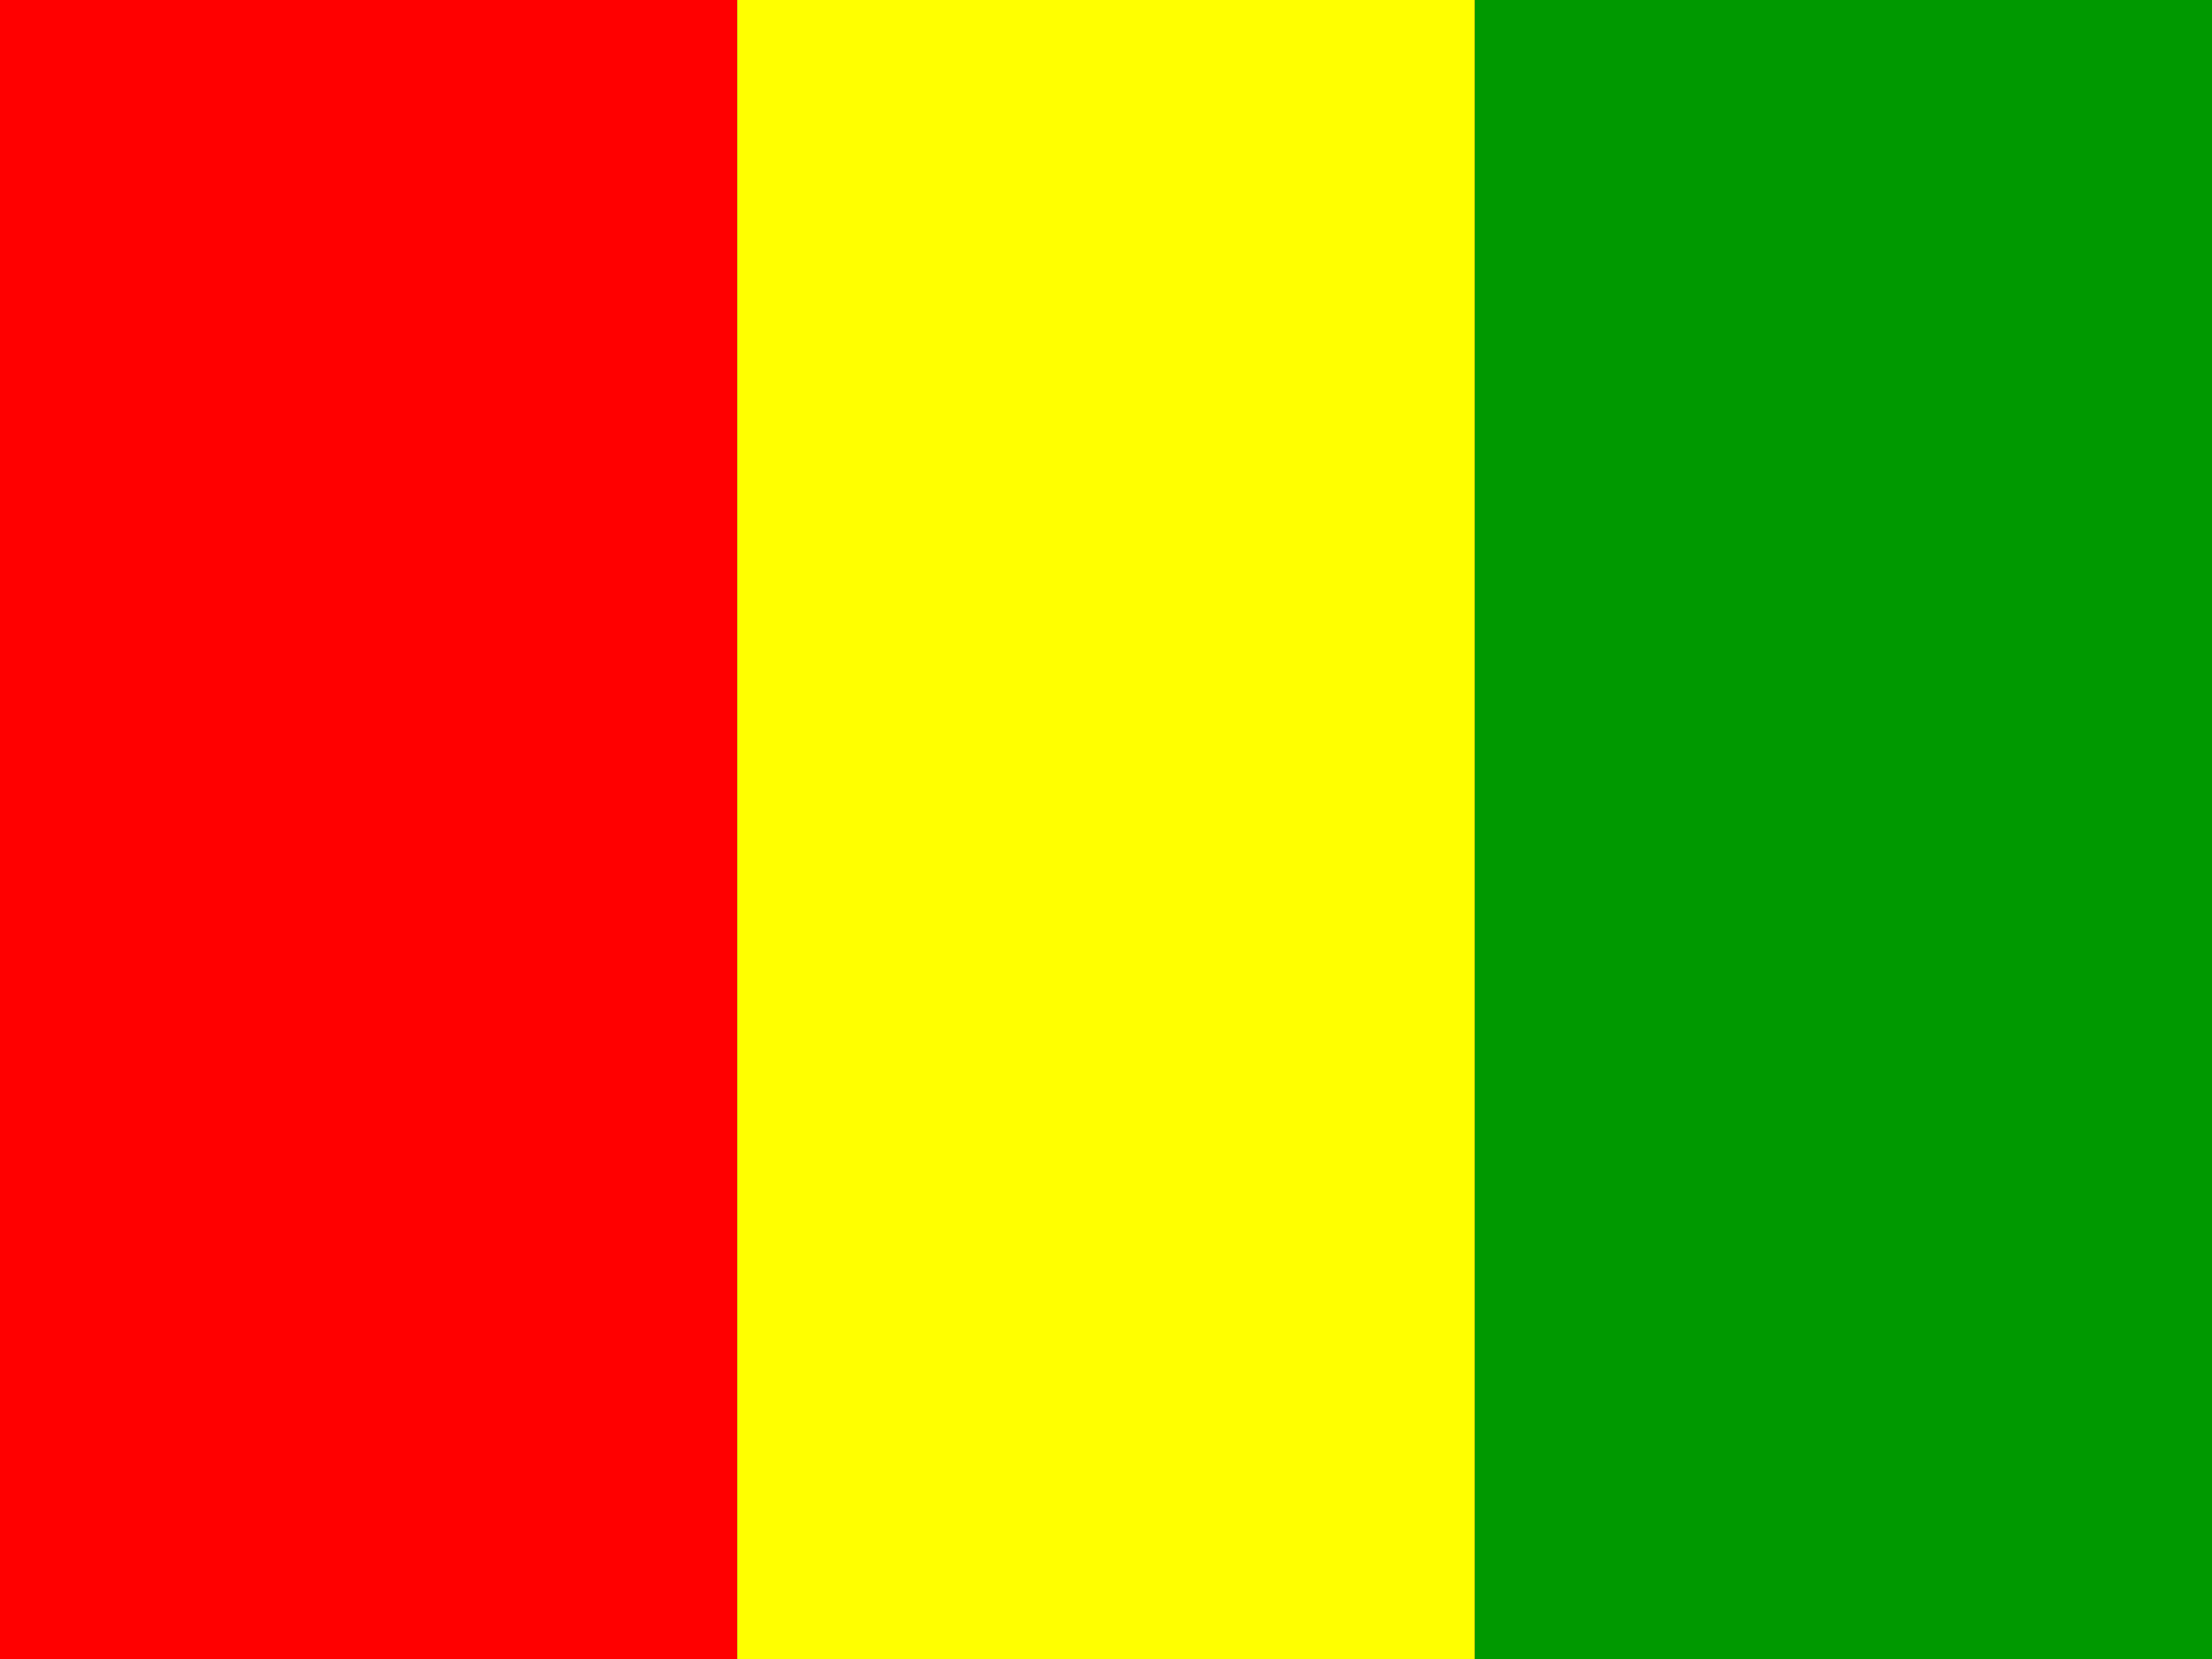
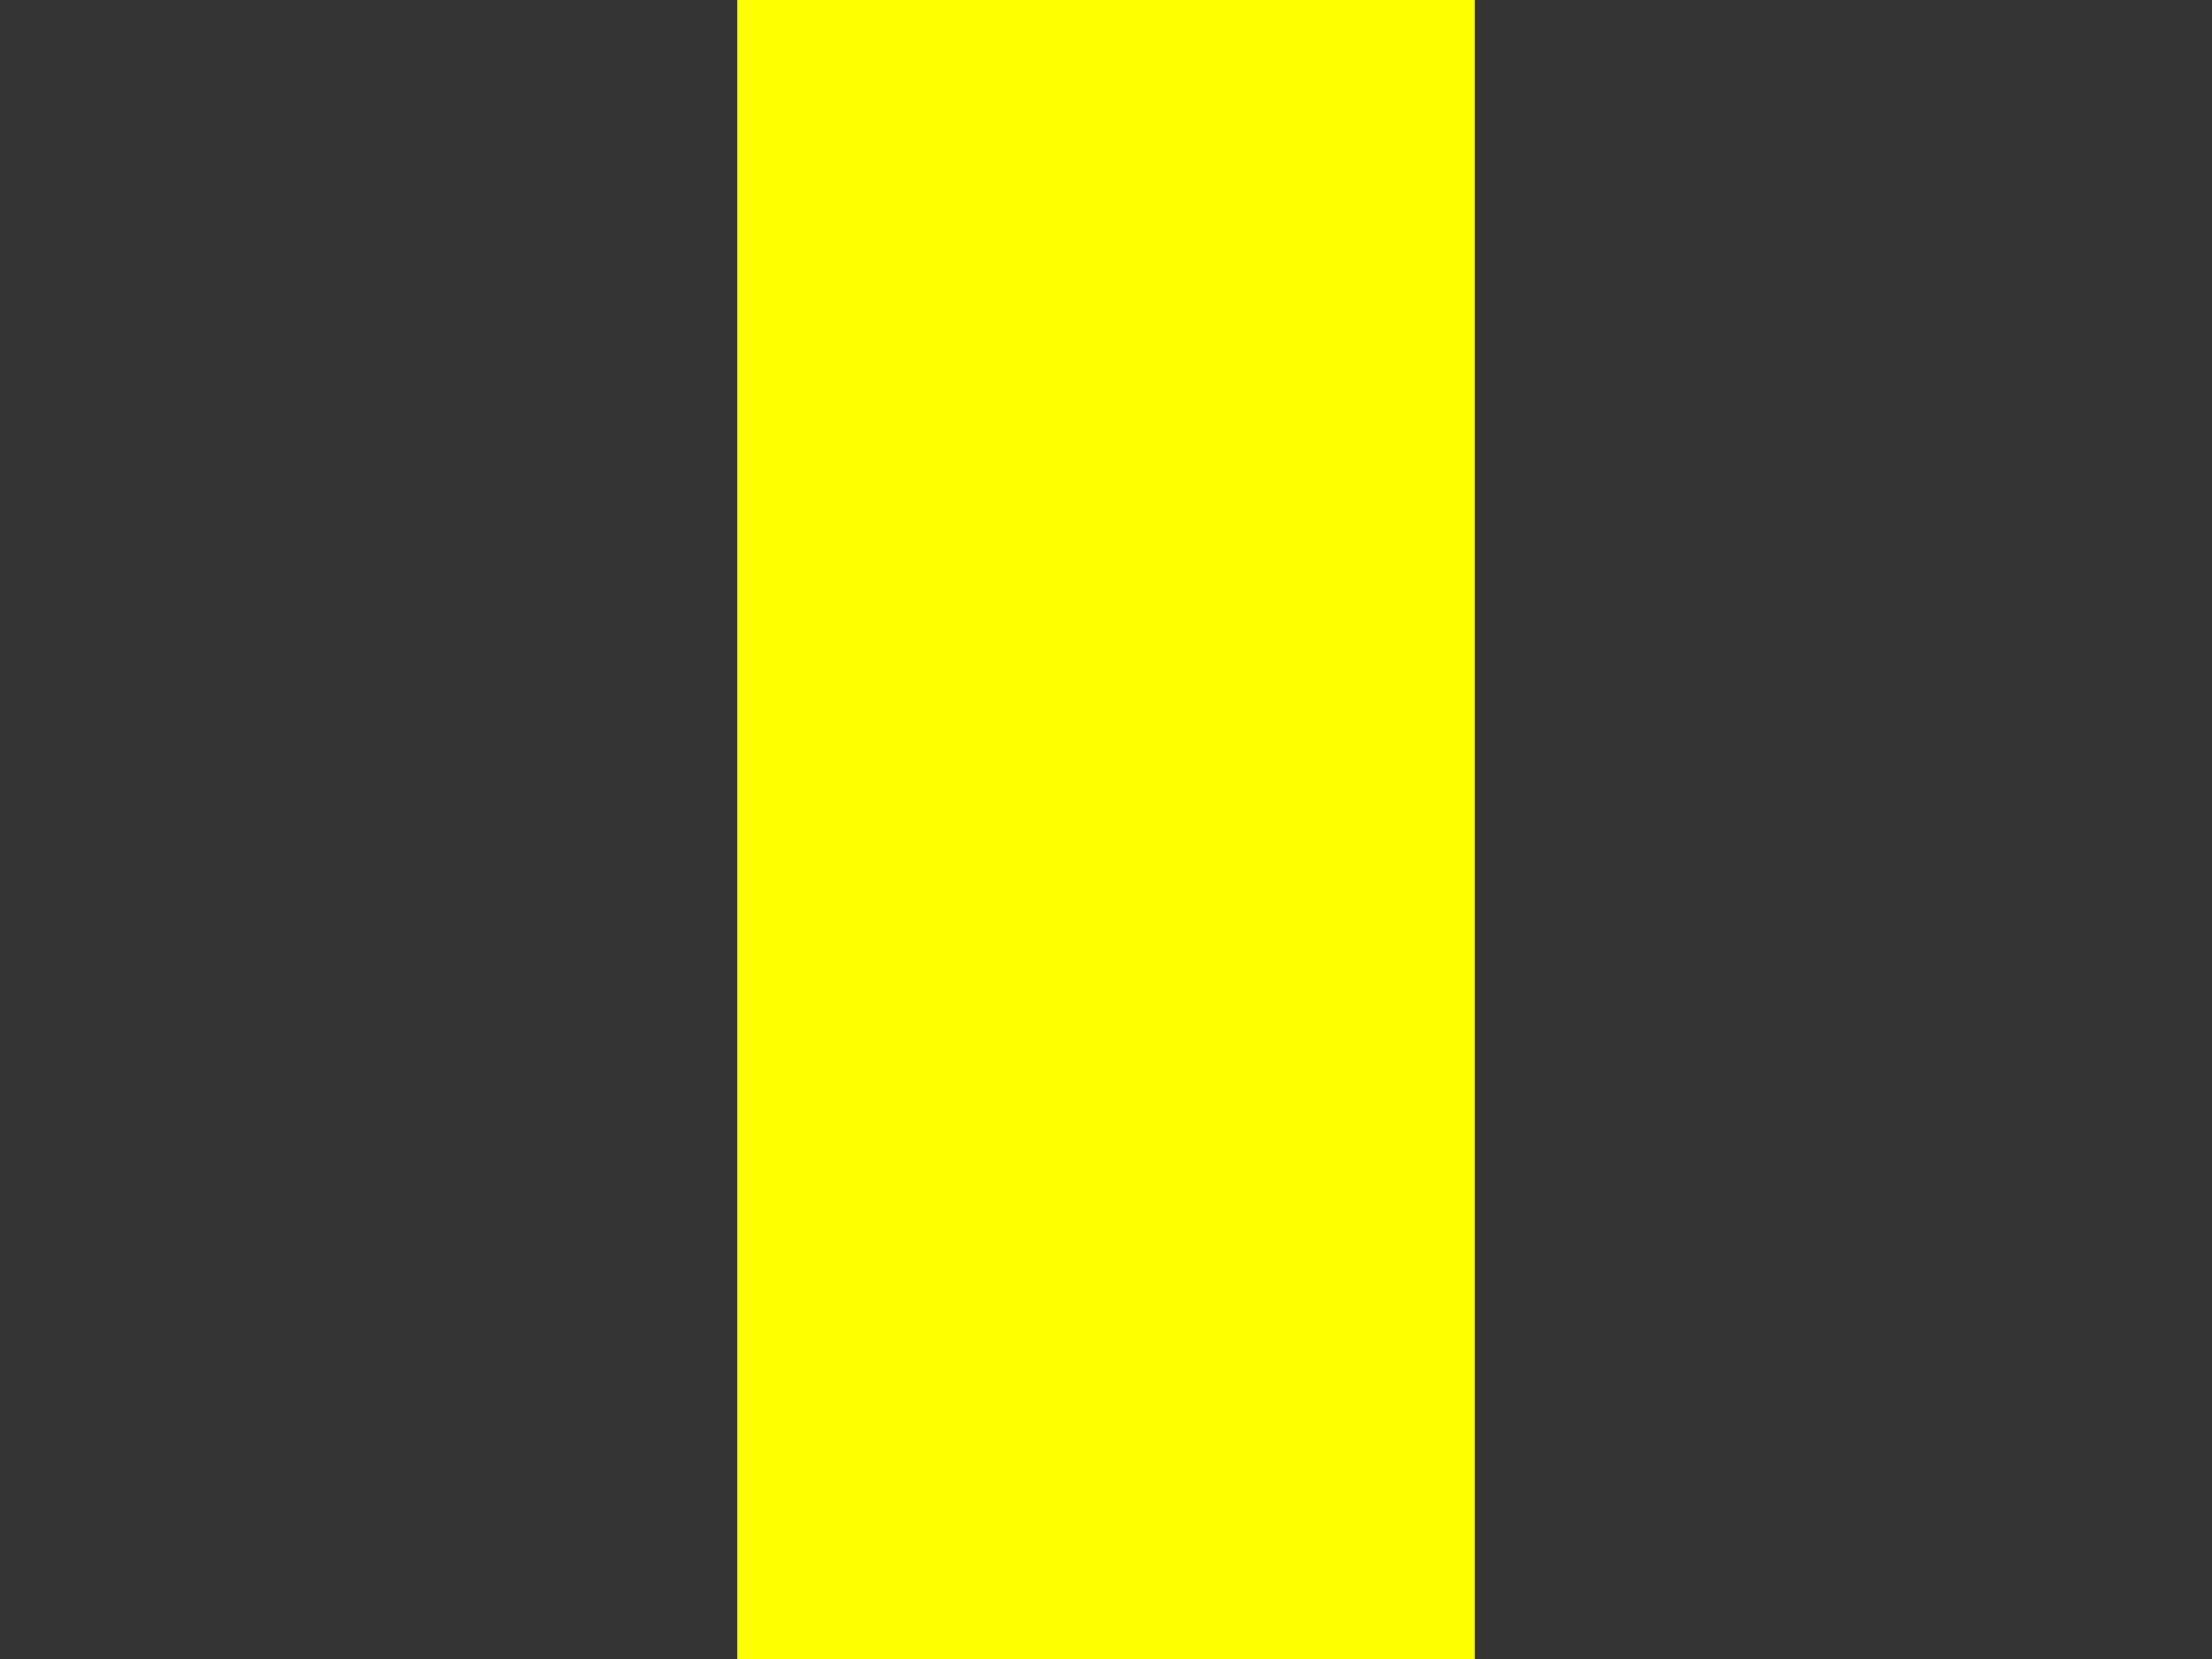
<svg xmlns="http://www.w3.org/2000/svg" width="24" height="18" viewBox="0 0 24 18" fill="none">
  <rect x="0" y="0" width="24" height="18" fill="#333333" stroke="none" />
-   <path fill-rule="evenodd" clip-rule="evenodd" d="M0 0H7.999V18H0V0Z" fill="#FF0000" />
  <path fill-rule="evenodd" clip-rule="evenodd" d="M7.999 0H16.001V18H7.999V0Z" fill="#FFFF00" />
-   <path fill-rule="evenodd" clip-rule="evenodd" d="M16.002 0H24V18H16.002V0Z" fill="#009900" />
</svg>